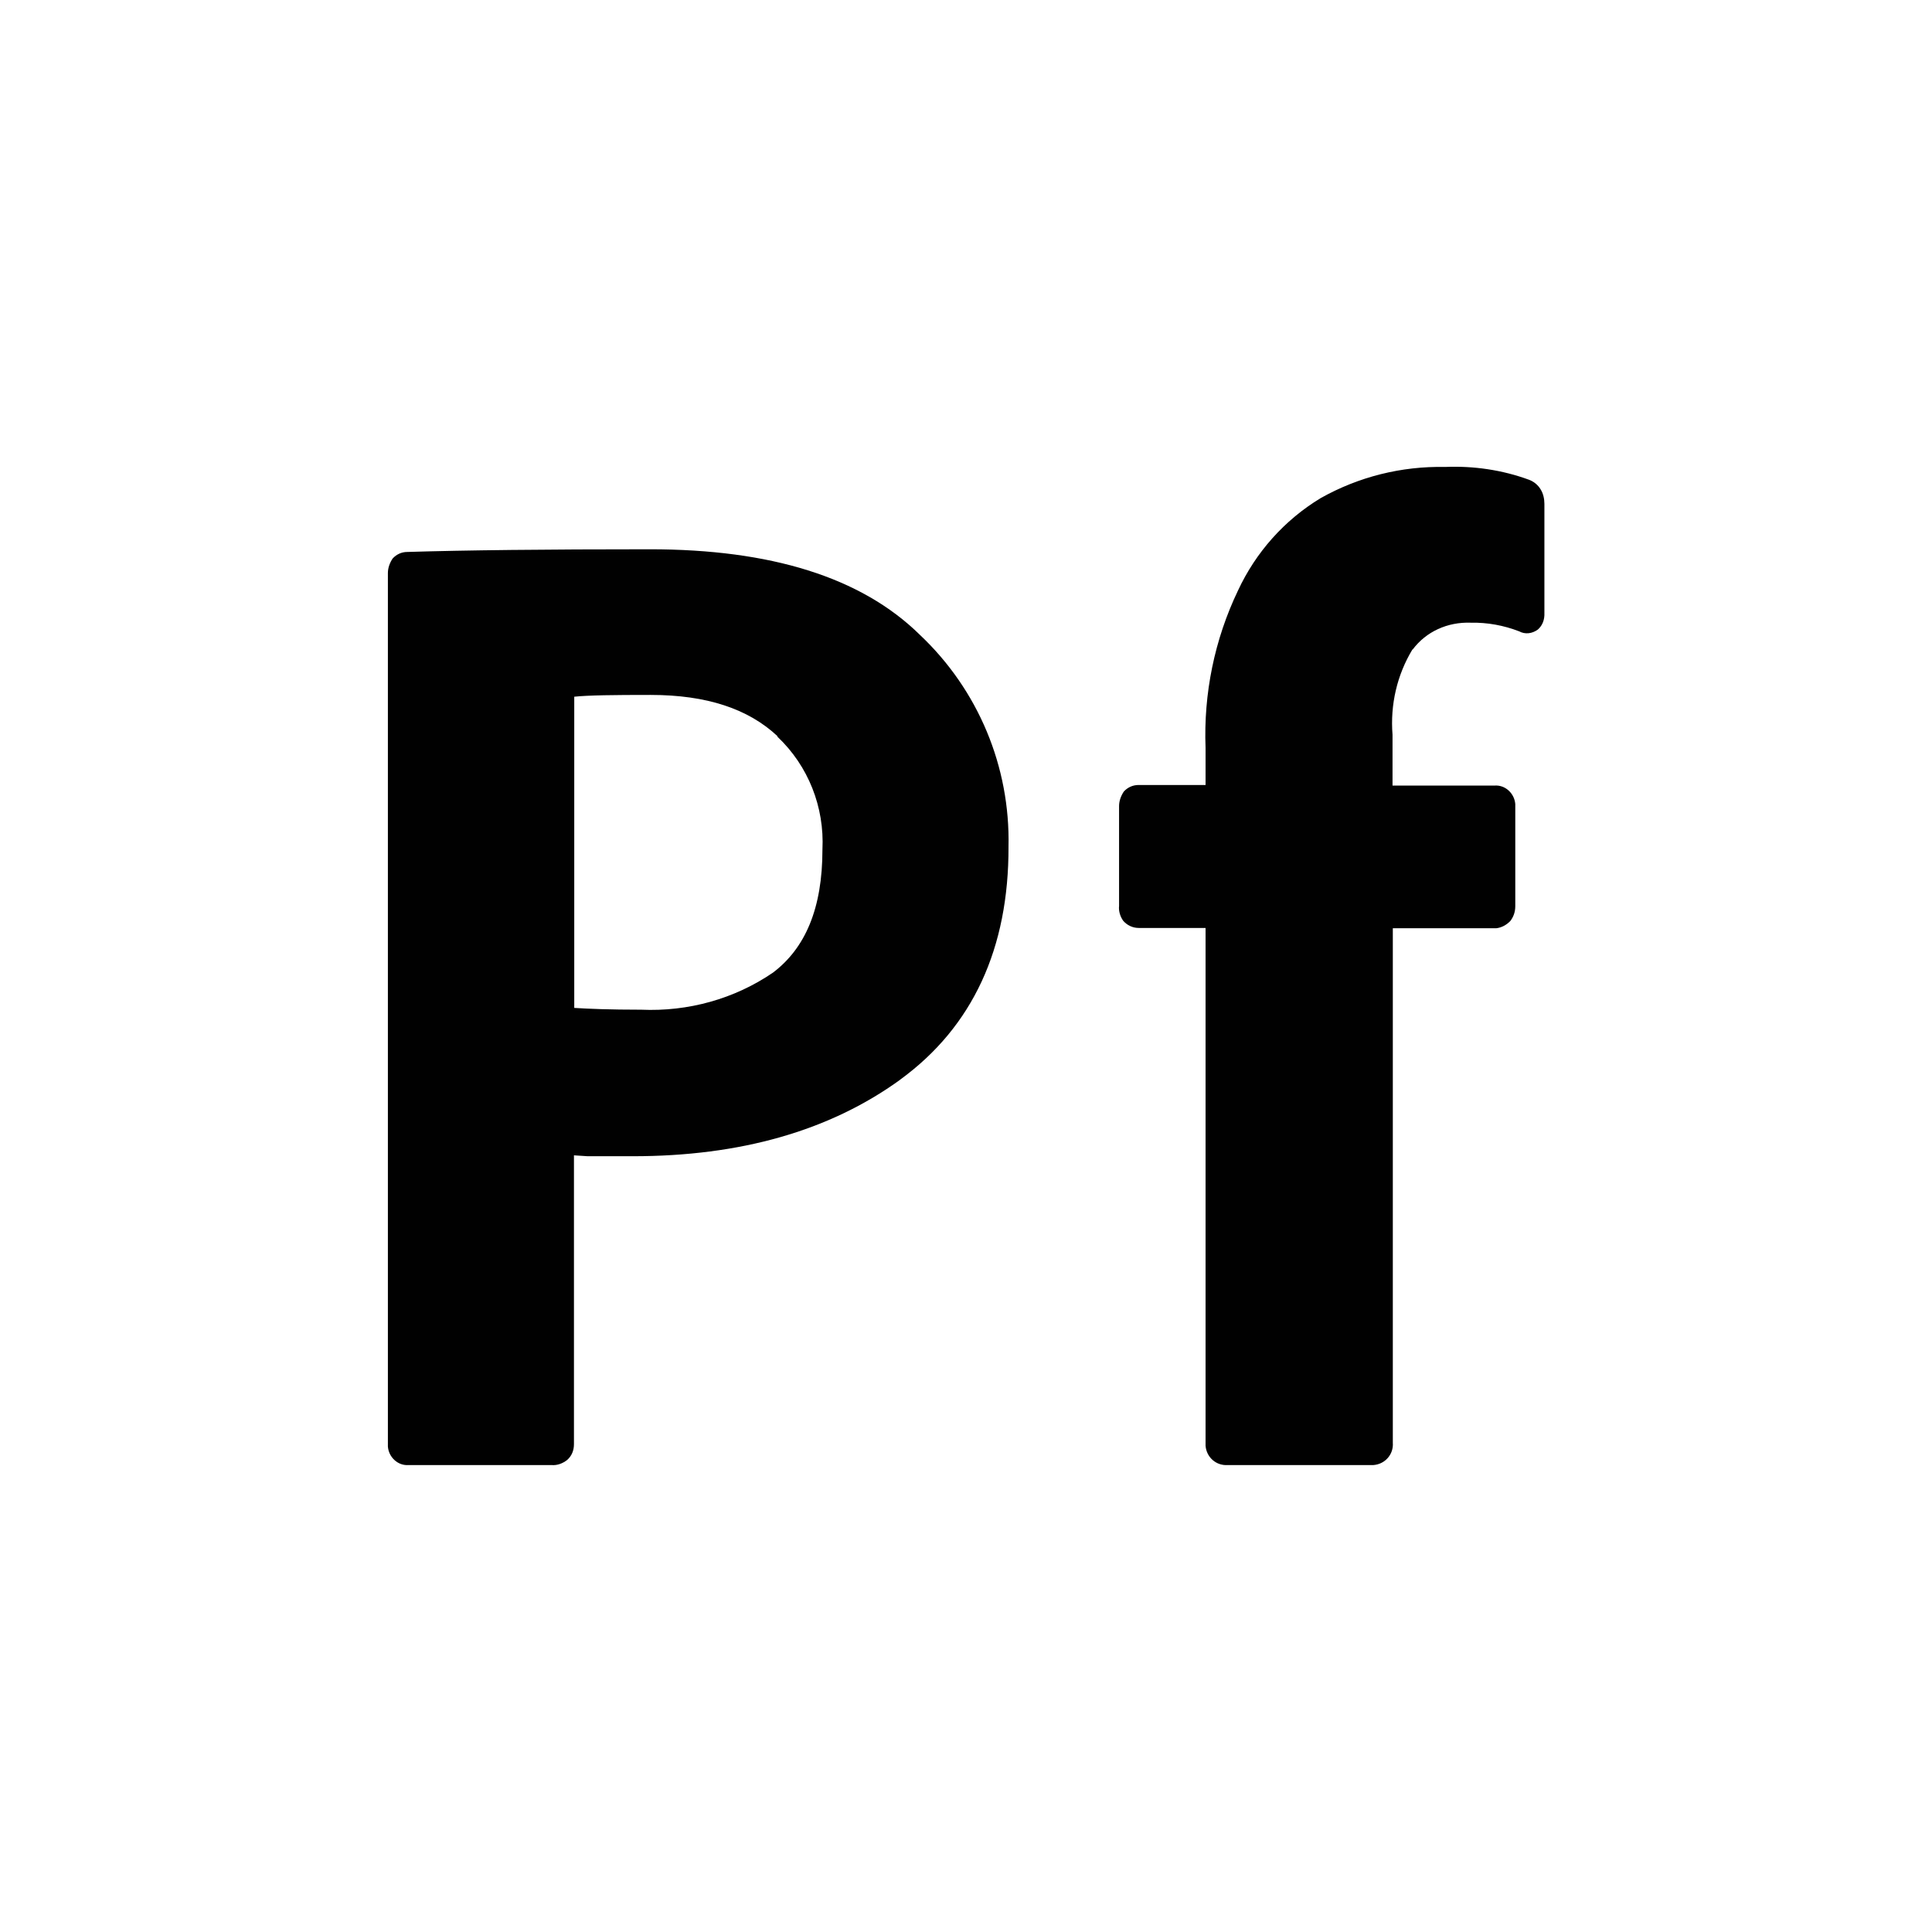
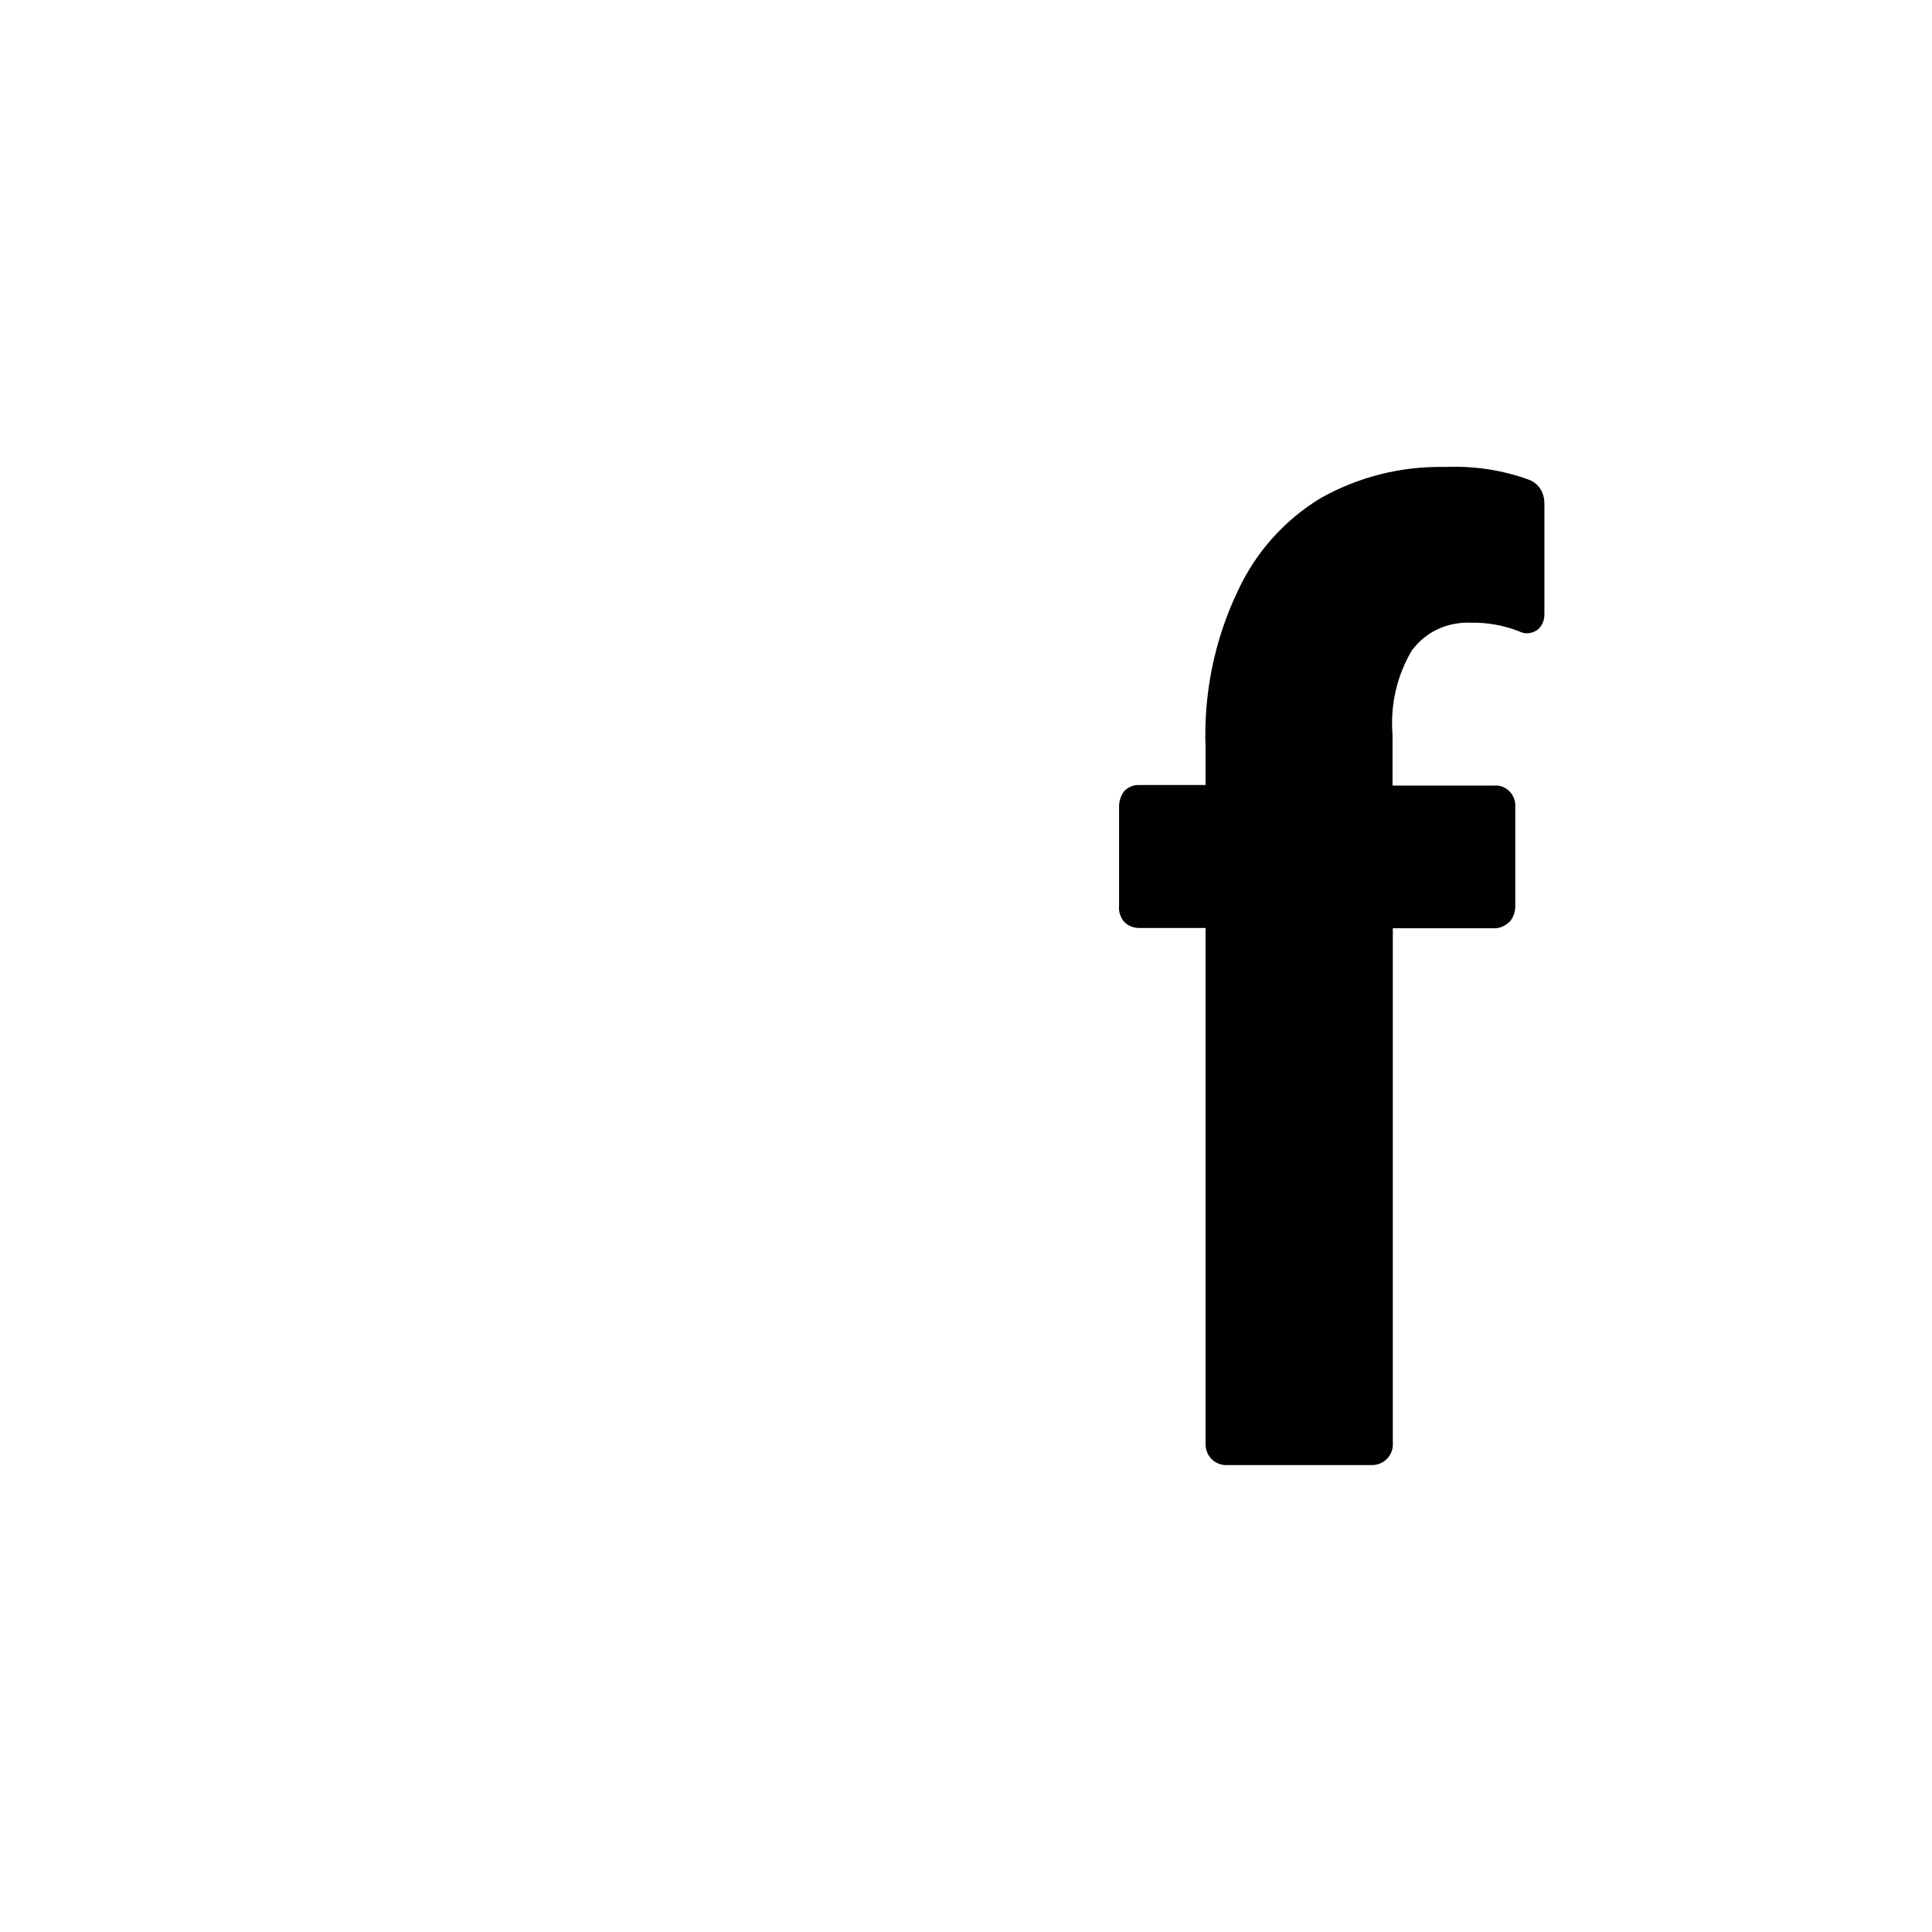
<svg xmlns="http://www.w3.org/2000/svg" id="Capa_1" data-name="Capa 1" viewBox="0 0 65 65">
  <defs>
    <style>
      .cls-1 {
        fill: #010101;
        stroke-width: 0px;
      }
    </style>
  </defs>
-   <path id="_46" data-name=" 46" class="cls-1" d="m30.28,36.33h0c-2.38,1.72-5.38,2.57-8.99,2.57h-1.52l-.46-.03v9.72c0,.2-.07.39-.23.53-.14.11-.33.19-.53.17h-4.8c-.36.03-.67-.26-.7-.62v-29.39c0-.17.06-.34.16-.49.13-.14.3-.22.49-.22,1.94-.06,4.67-.09,8.17-.09,4.04,0,7.1.93,9.08,2.88,1.96,1.85,3.04,4.43,2.98,7.13.01,3.41-1.2,6.05-3.64,7.83Zm-4.12-11.56h0c-.98-.92-2.38-1.39-4.27-1.39-1.25,0-2.09.01-2.57.06v10.47c.46.03,1.2.06,2.25.06,1.58.07,3.14-.36,4.44-1.25,1.08-.82,1.66-2.15,1.66-4.14.07-1.42-.47-2.81-1.52-3.8h0Z" />
  <path id="_47" data-name=" 47" class="cls-1" d="m47.52,21.85c-.52.86-.75,1.86-.67,2.87v1.71h3.43c.36-.03.67.26.7.62v3.44c0,.19-.06.36-.17.5-.13.13-.29.22-.47.24h-3.48v17.31c.03.39-.26.72-.65.75h-4.9c-.39.03-.72-.26-.75-.65v-17.42h-2.25c-.2,0-.39-.09-.52-.24-.1-.14-.16-.33-.14-.5v-3.36c0-.17.06-.34.16-.49.13-.14.3-.22.5-.22h2.25v-1.25c-.07-1.82.3-3.64,1.09-5.29.6-1.29,1.56-2.37,2.78-3.11,1.28-.72,2.72-1.08,4.19-1.05.96-.04,1.92.1,2.82.43.16.06.3.17.39.32.09.14.13.32.13.49v3.67c.01.22-.06.42-.22.56-.19.14-.43.17-.63.06-.52-.2-1.06-.3-1.62-.29-.79-.03-1.51.3-1.96.9Z" />
</svg>